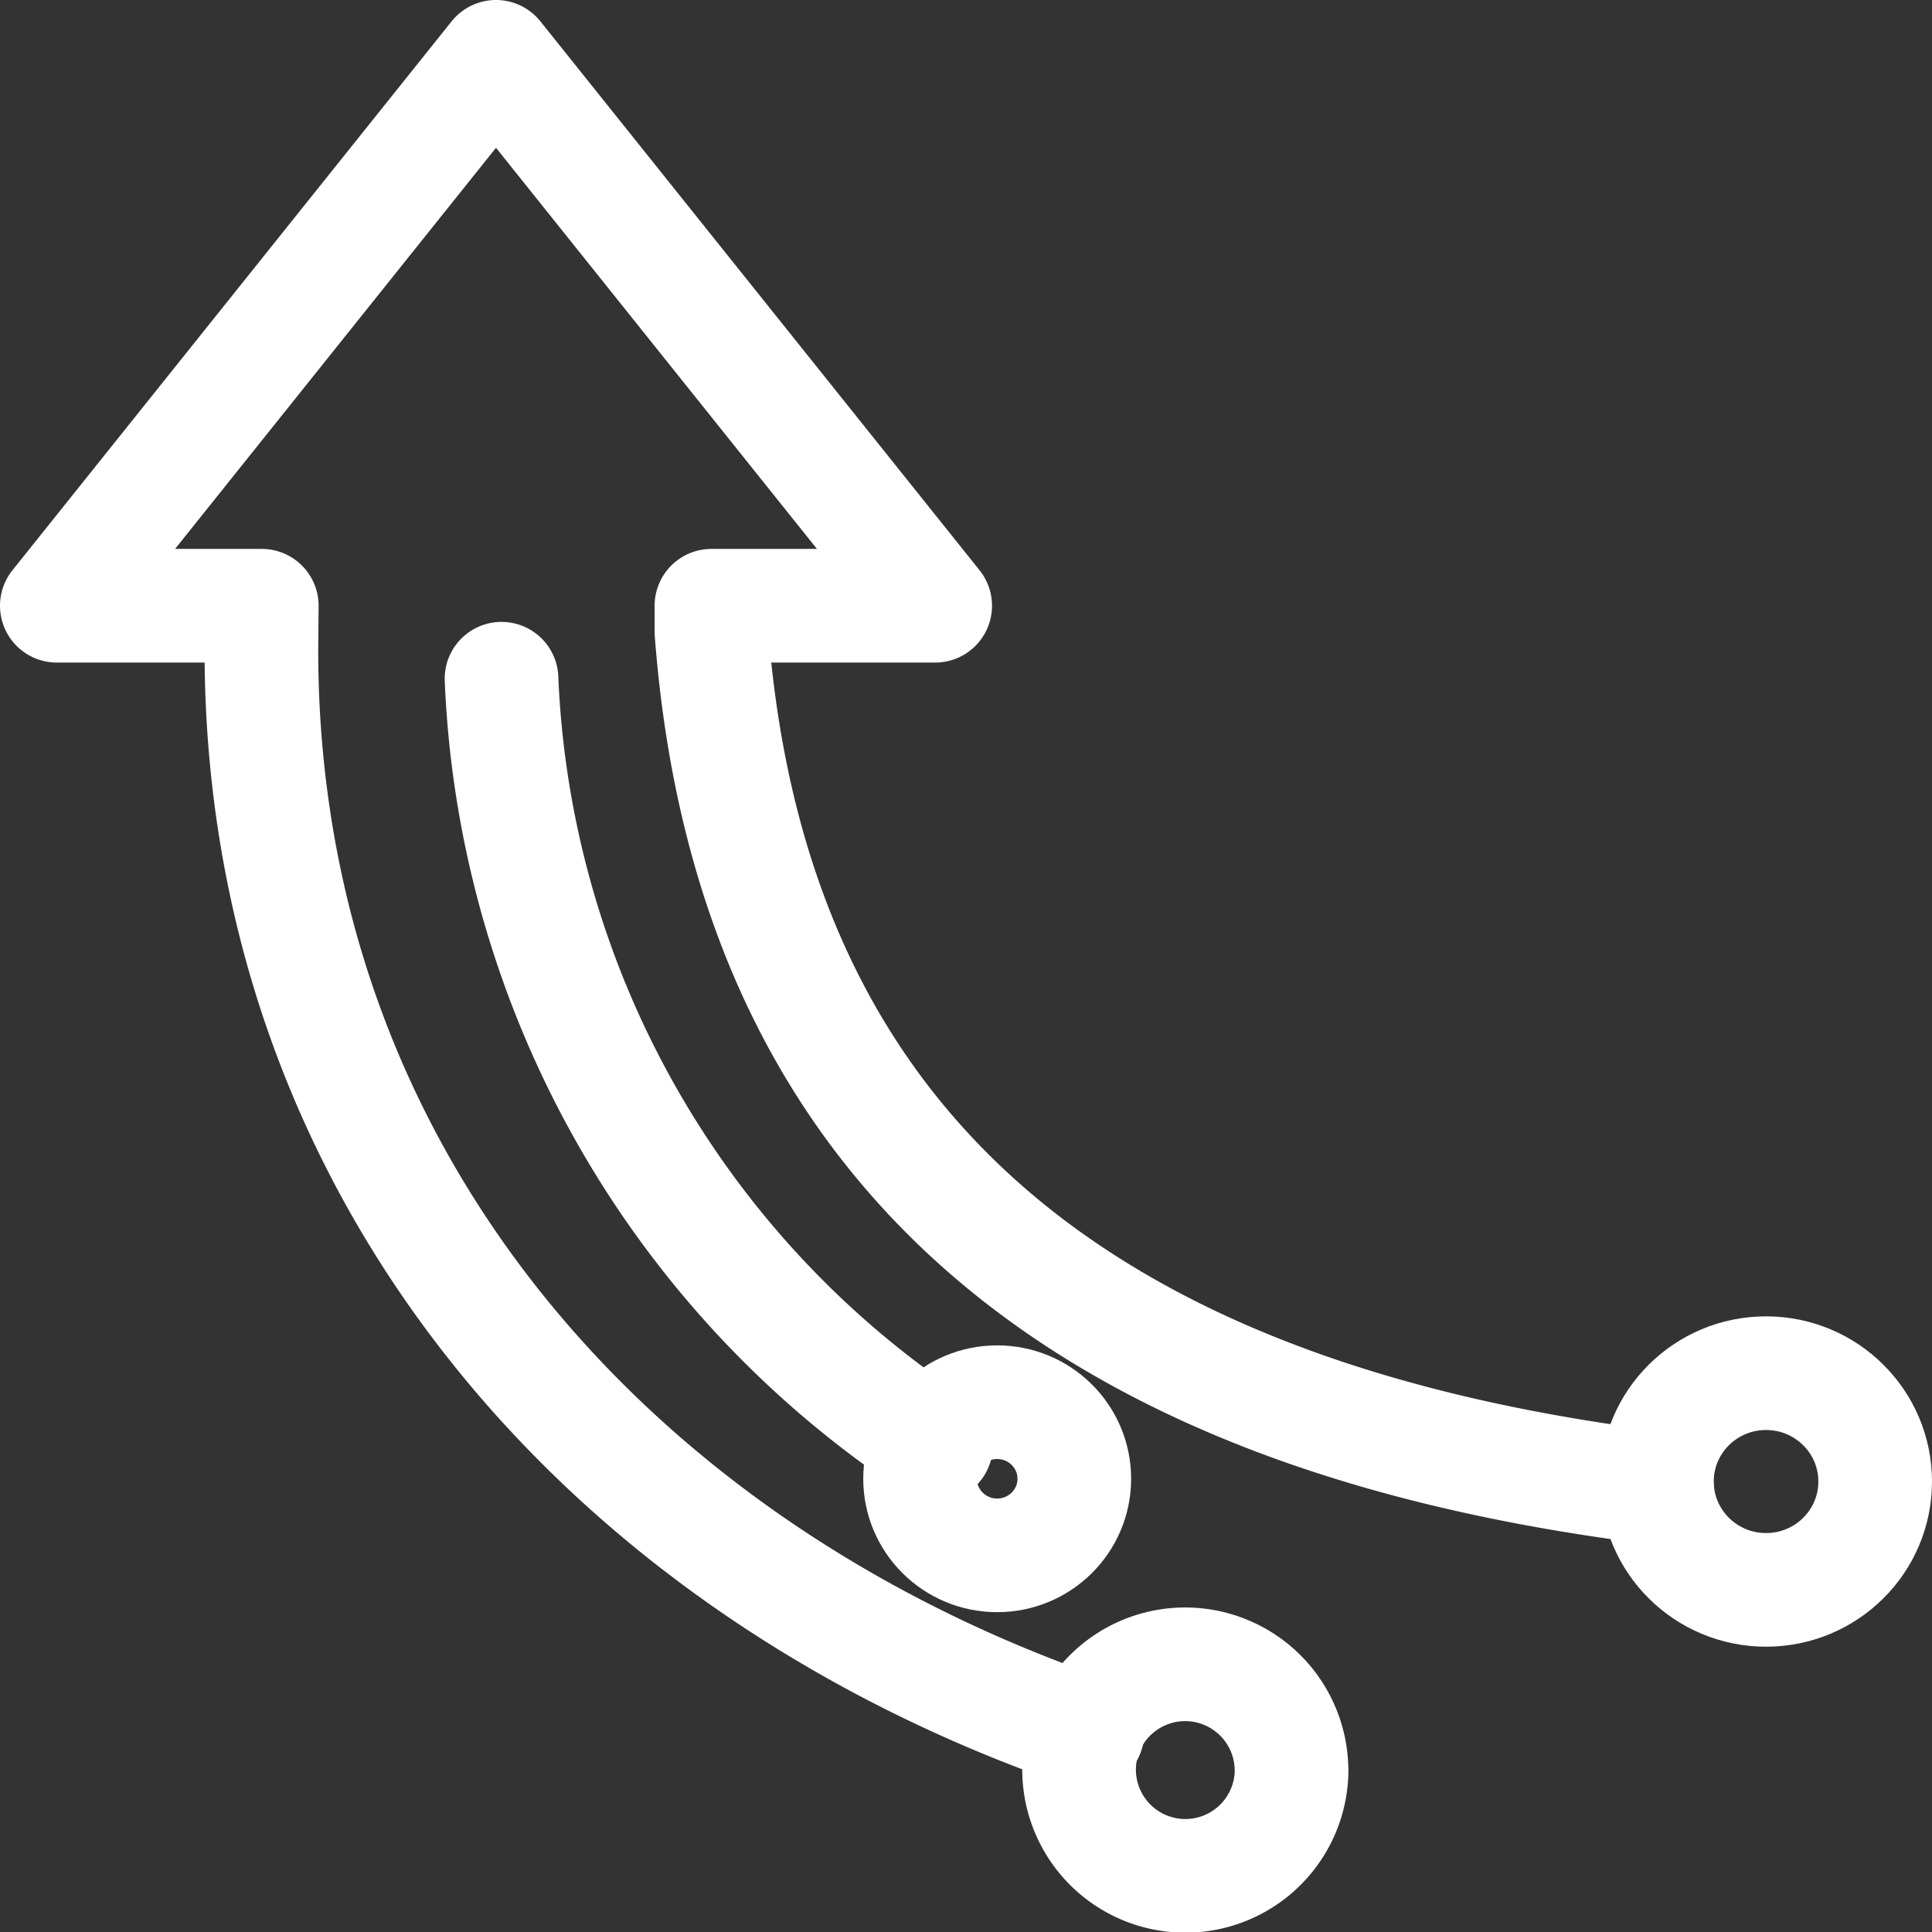
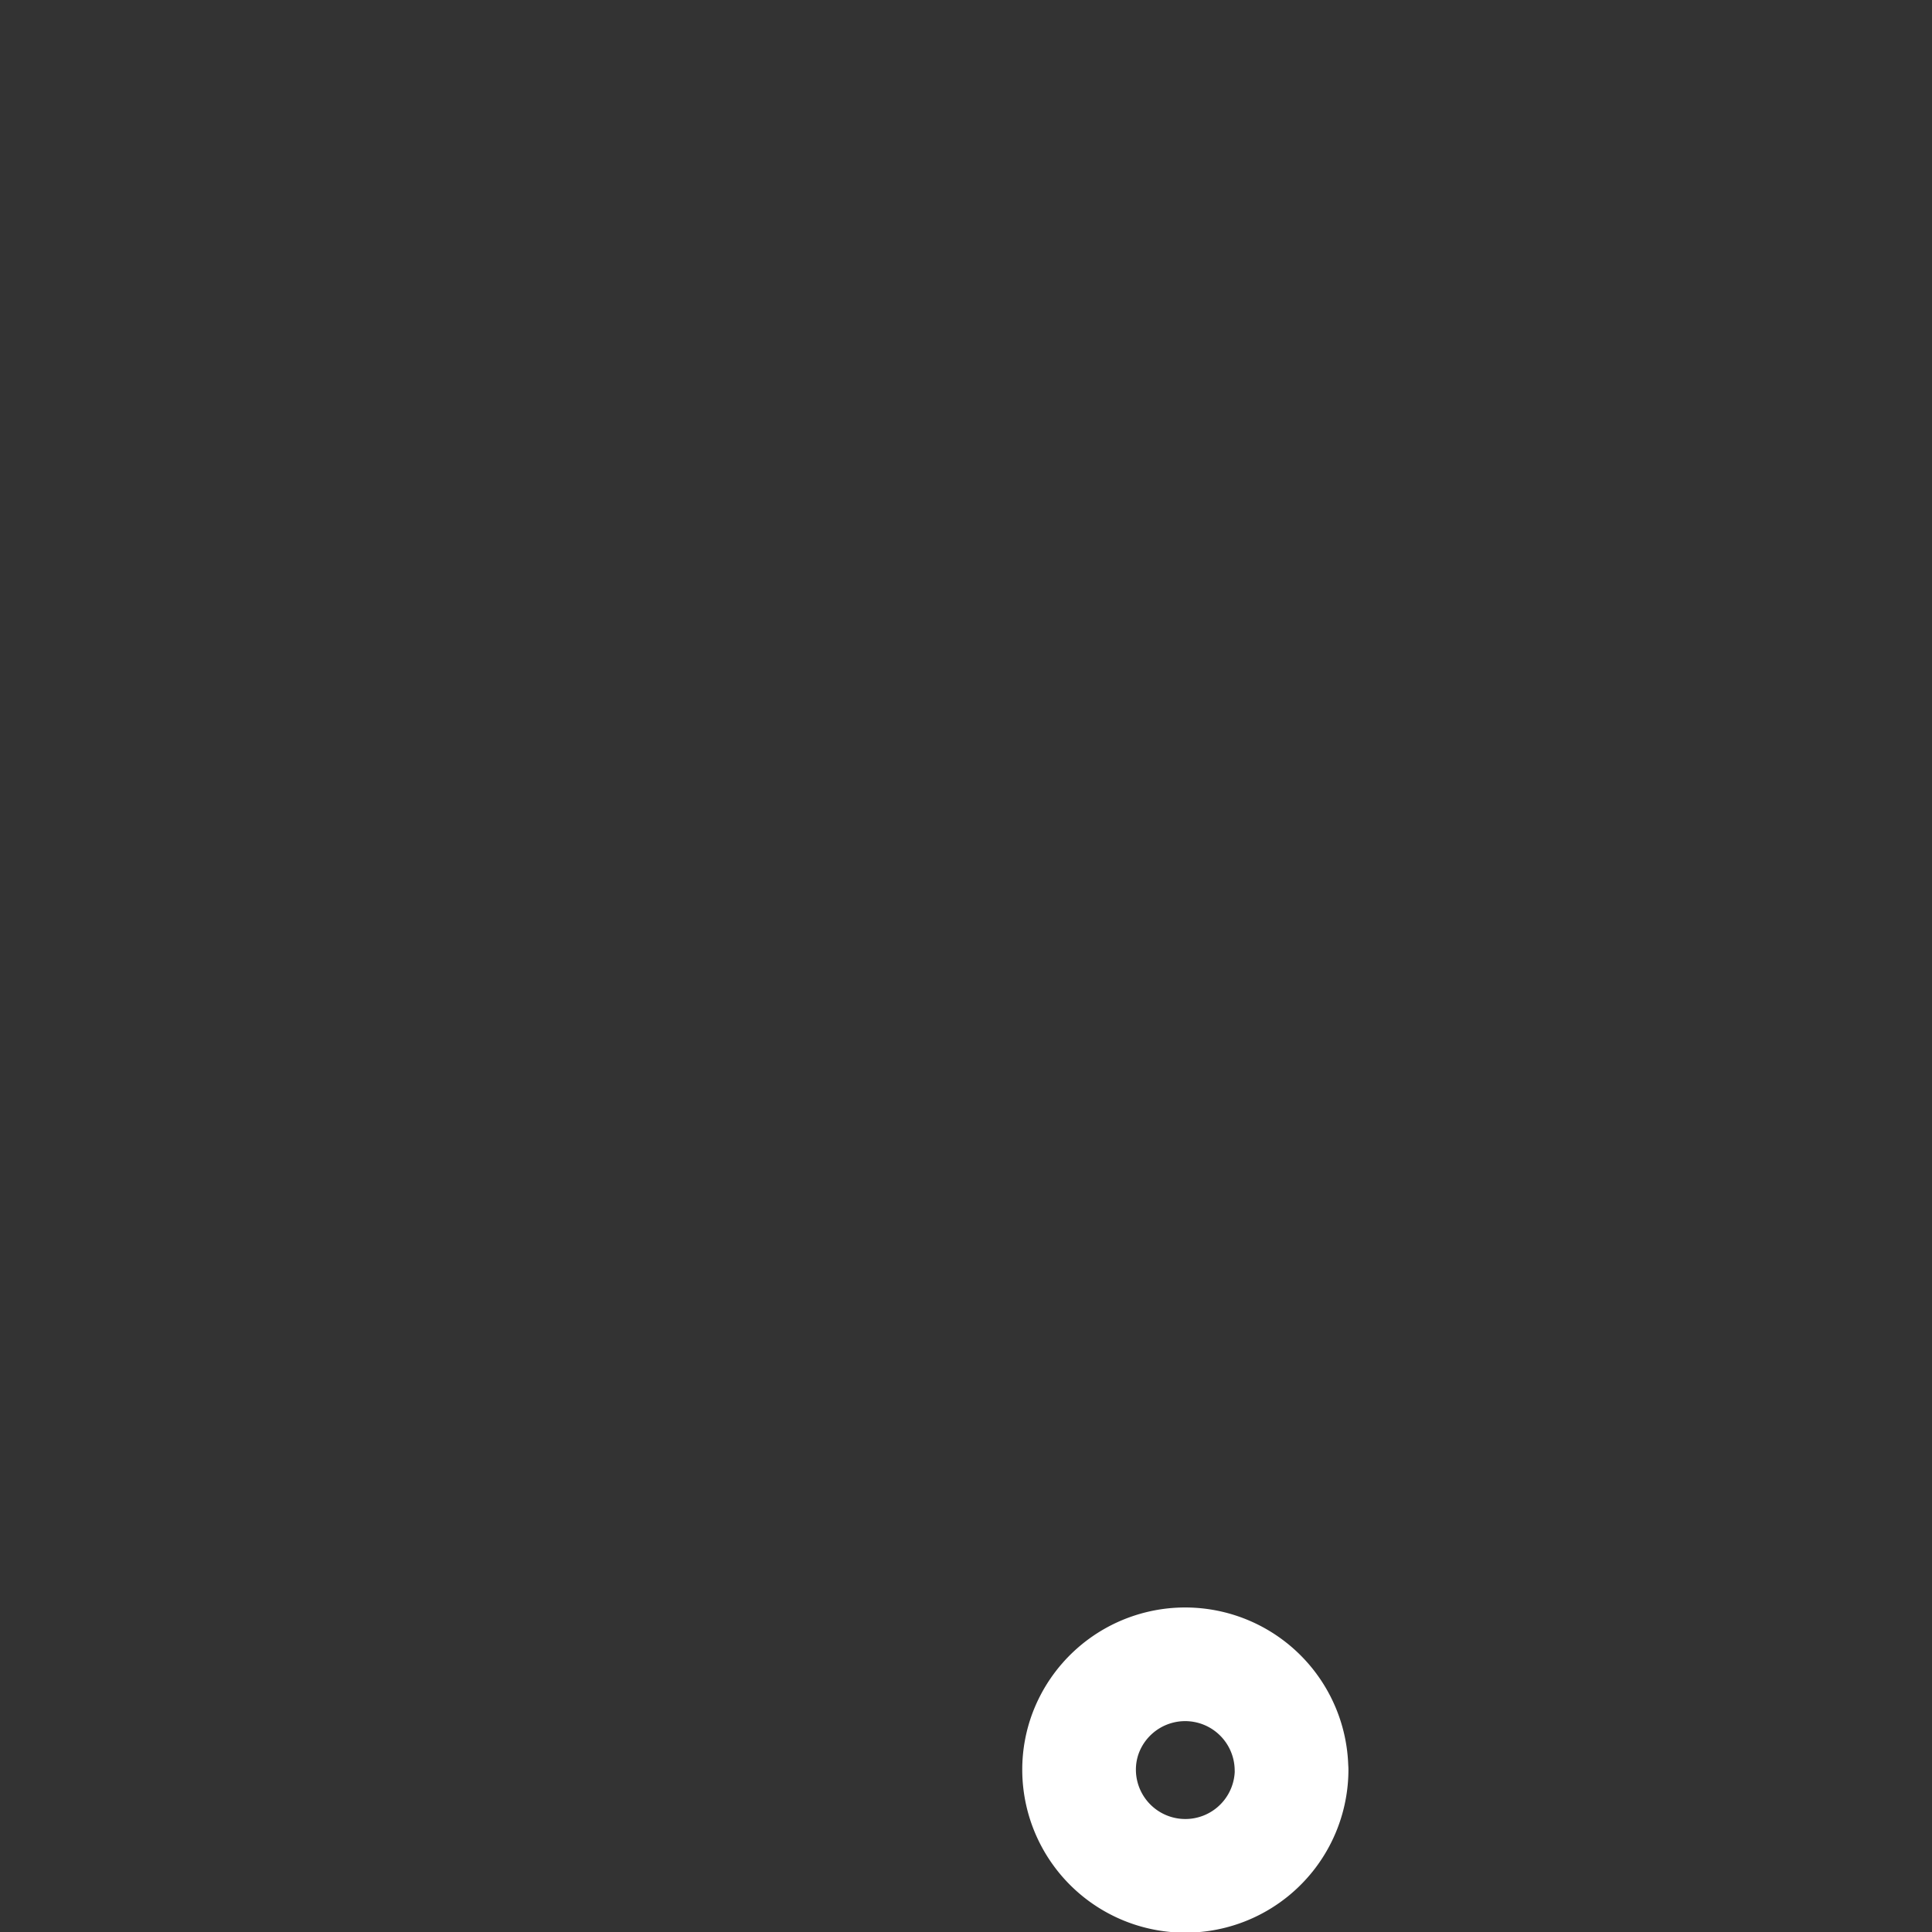
<svg xmlns="http://www.w3.org/2000/svg" width="85" height="85" viewBox="0 0 85 85">
  <rect x="0" y="0" width="85" height="85" fill="#333333" stroke="none" />
  <g id="f6175734f44a1a7e6e2a1fbb3d8a2952" transform="translate(-15.5 -15.5)">
-     <path id="Path_266" data-name="Path 266" d="M63.344,91.721C42.425,84.541,27,67.246,27,44.087l.017-1.937H18L37.322,18,56.644,42.15H46.8V43.3C48.664,67.7,65.168,78.079,88.4,80.961m-50.835-35.6A42.469,42.469,0,0,0,56.681,79.091" transform="translate(0)" fill="none" stroke="#fff" stroke-linecap="round" stroke-linejoin="round" stroke-miterlimit="10" stroke-width="5" />
-     <ellipse id="Ellipse_4" data-name="Ellipse 4" cx="3.393" cy="3.369" rx="3.393" ry="3.369" transform="translate(55.979 77.191)" fill="none" stroke="#fff" stroke-linecap="round" stroke-linejoin="round" stroke-miterlimit="10" stroke-width="5" />
-     <ellipse id="Ellipse_5" data-name="Ellipse 5" cx="4.801" cy="4.767" rx="4.801" ry="4.767" transform="translate(88.398 75.914)" fill="none" stroke="#fff" stroke-linecap="round" stroke-linejoin="round" stroke-miterlimit="10" stroke-width="5" />
    <path id="Path_267" data-name="Path 267" d="M291.208,437.56a4.576,4.576,0,0,1-.05.676,4.675,4.675,0,0,1-9.3-.676,4.59,4.59,0,0,1,.3-1.638,4.679,4.679,0,0,1,9.046,1.638Z" transform="translate(-218.883 -344.2)" fill="none" stroke="#fff" stroke-linecap="round" stroke-linejoin="round" stroke-miterlimit="10" stroke-width="5" />
  </g>
</svg>